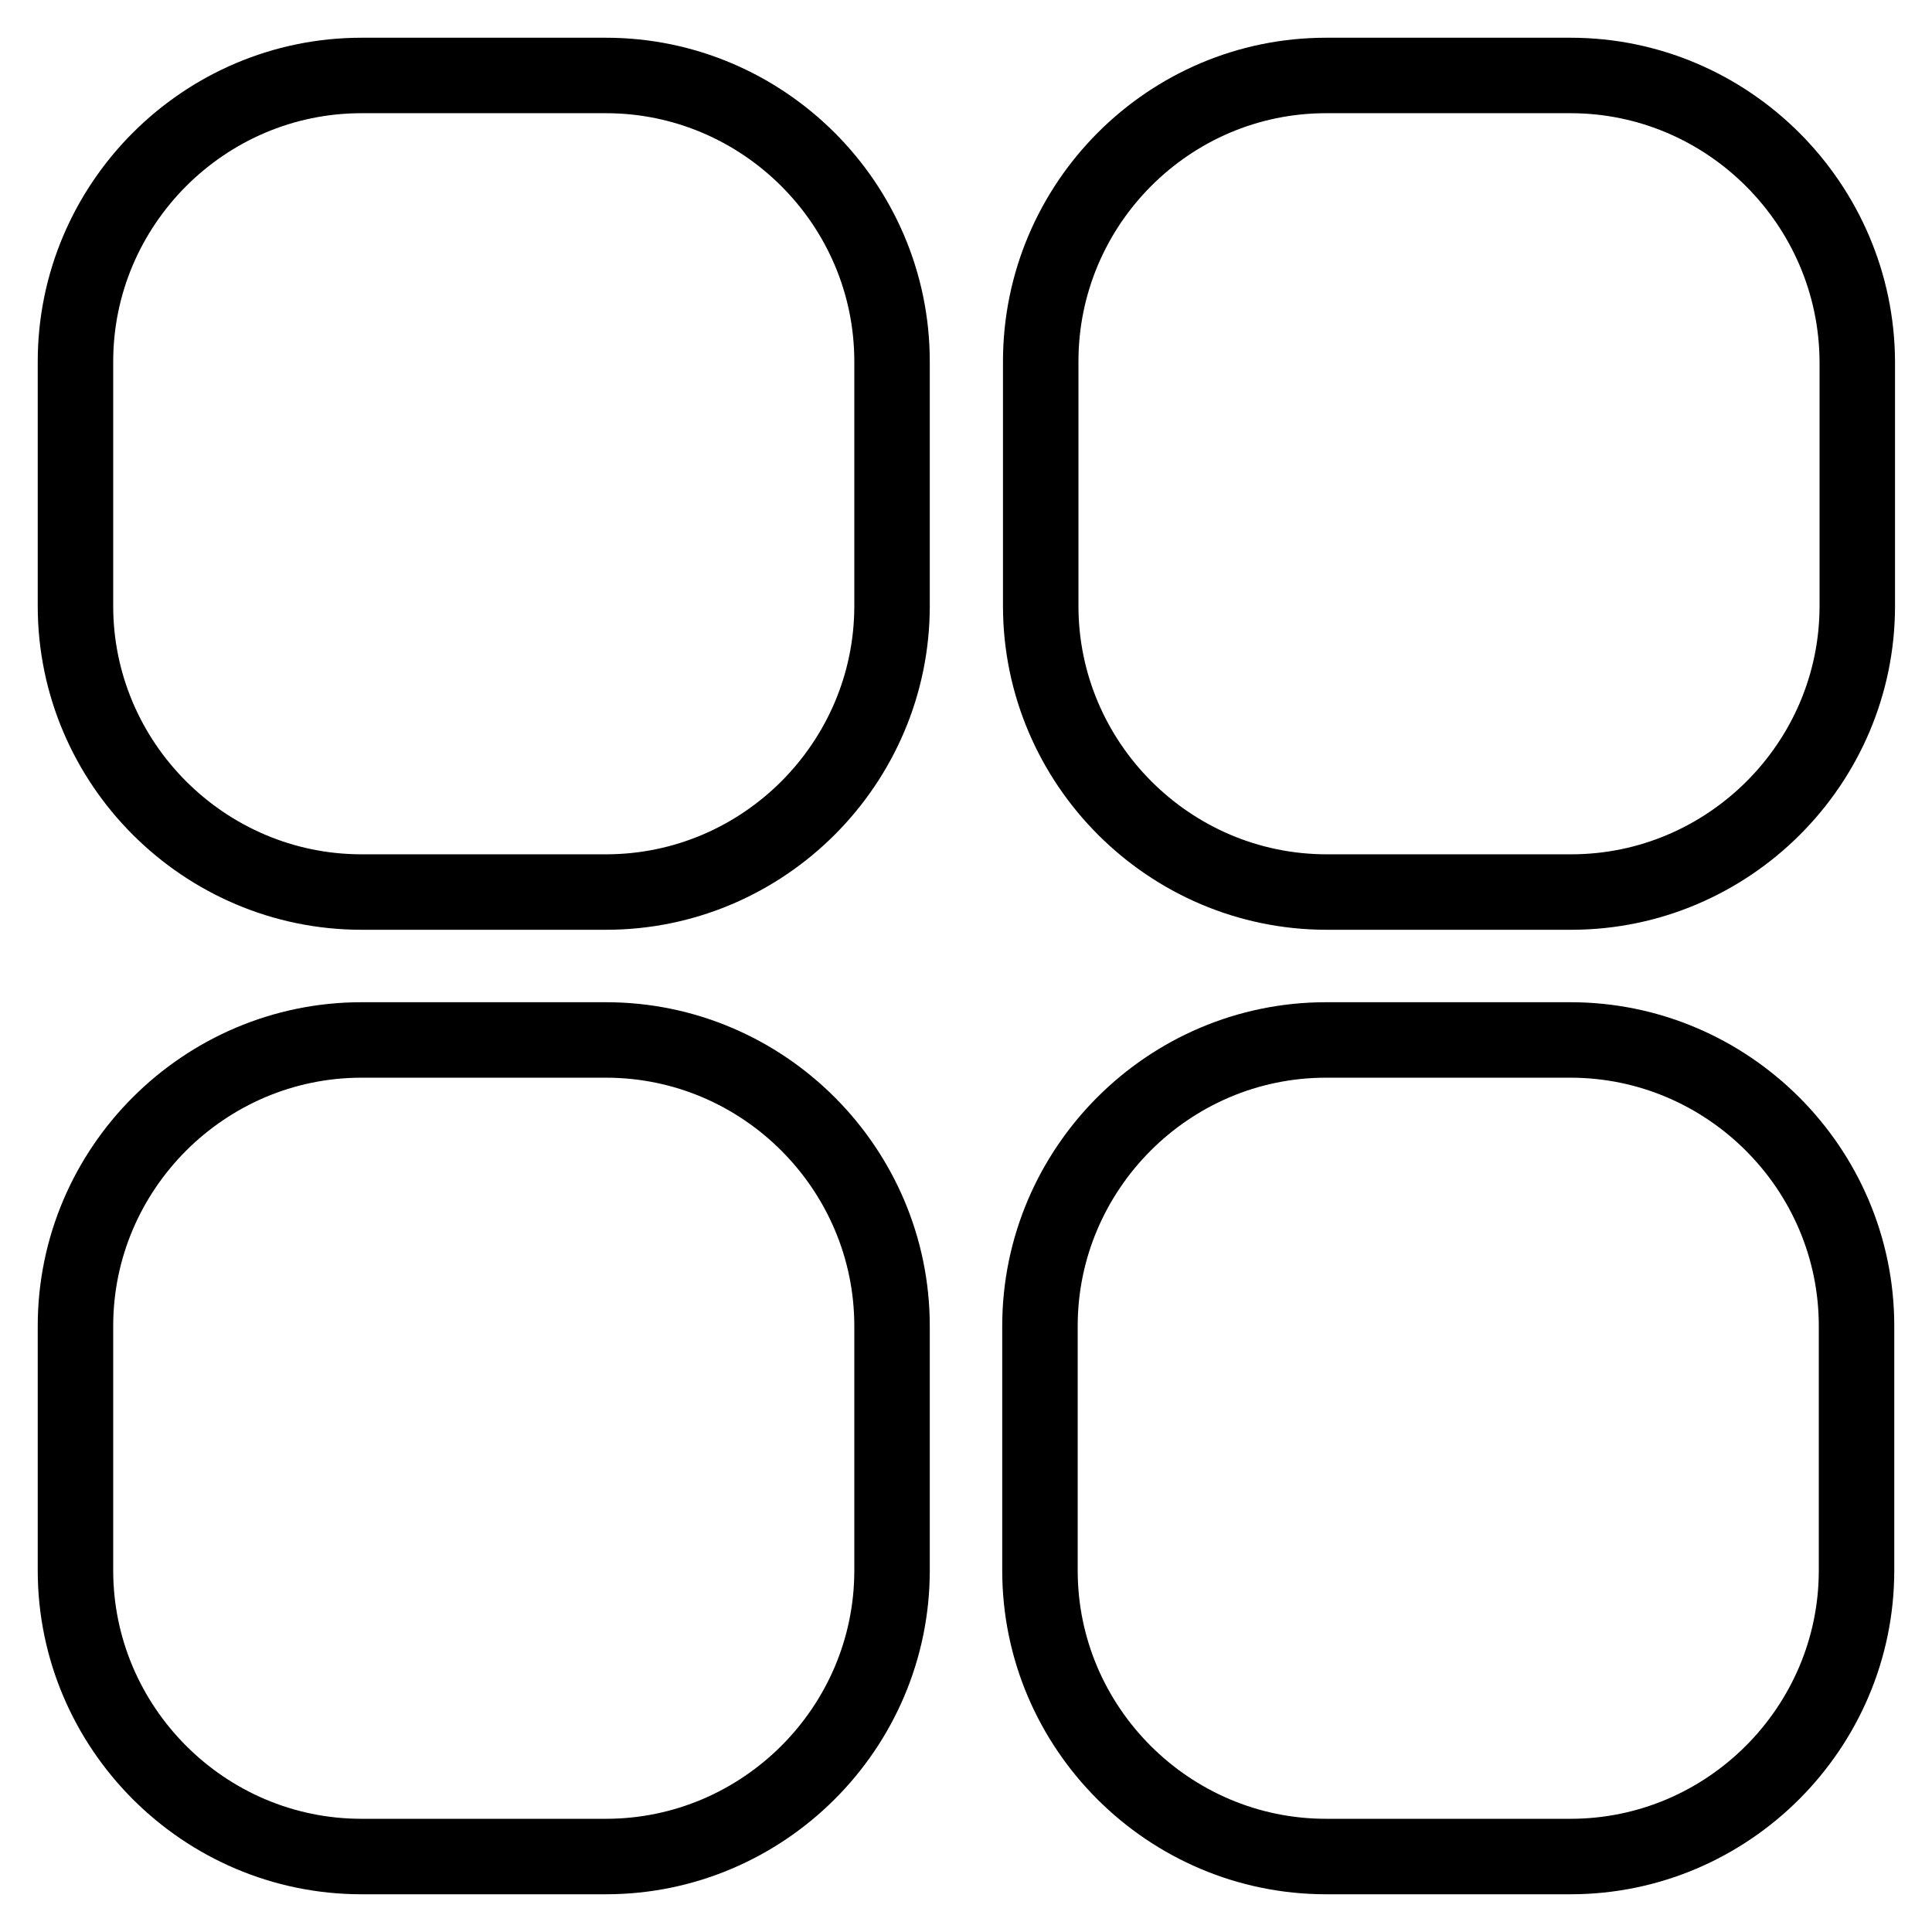
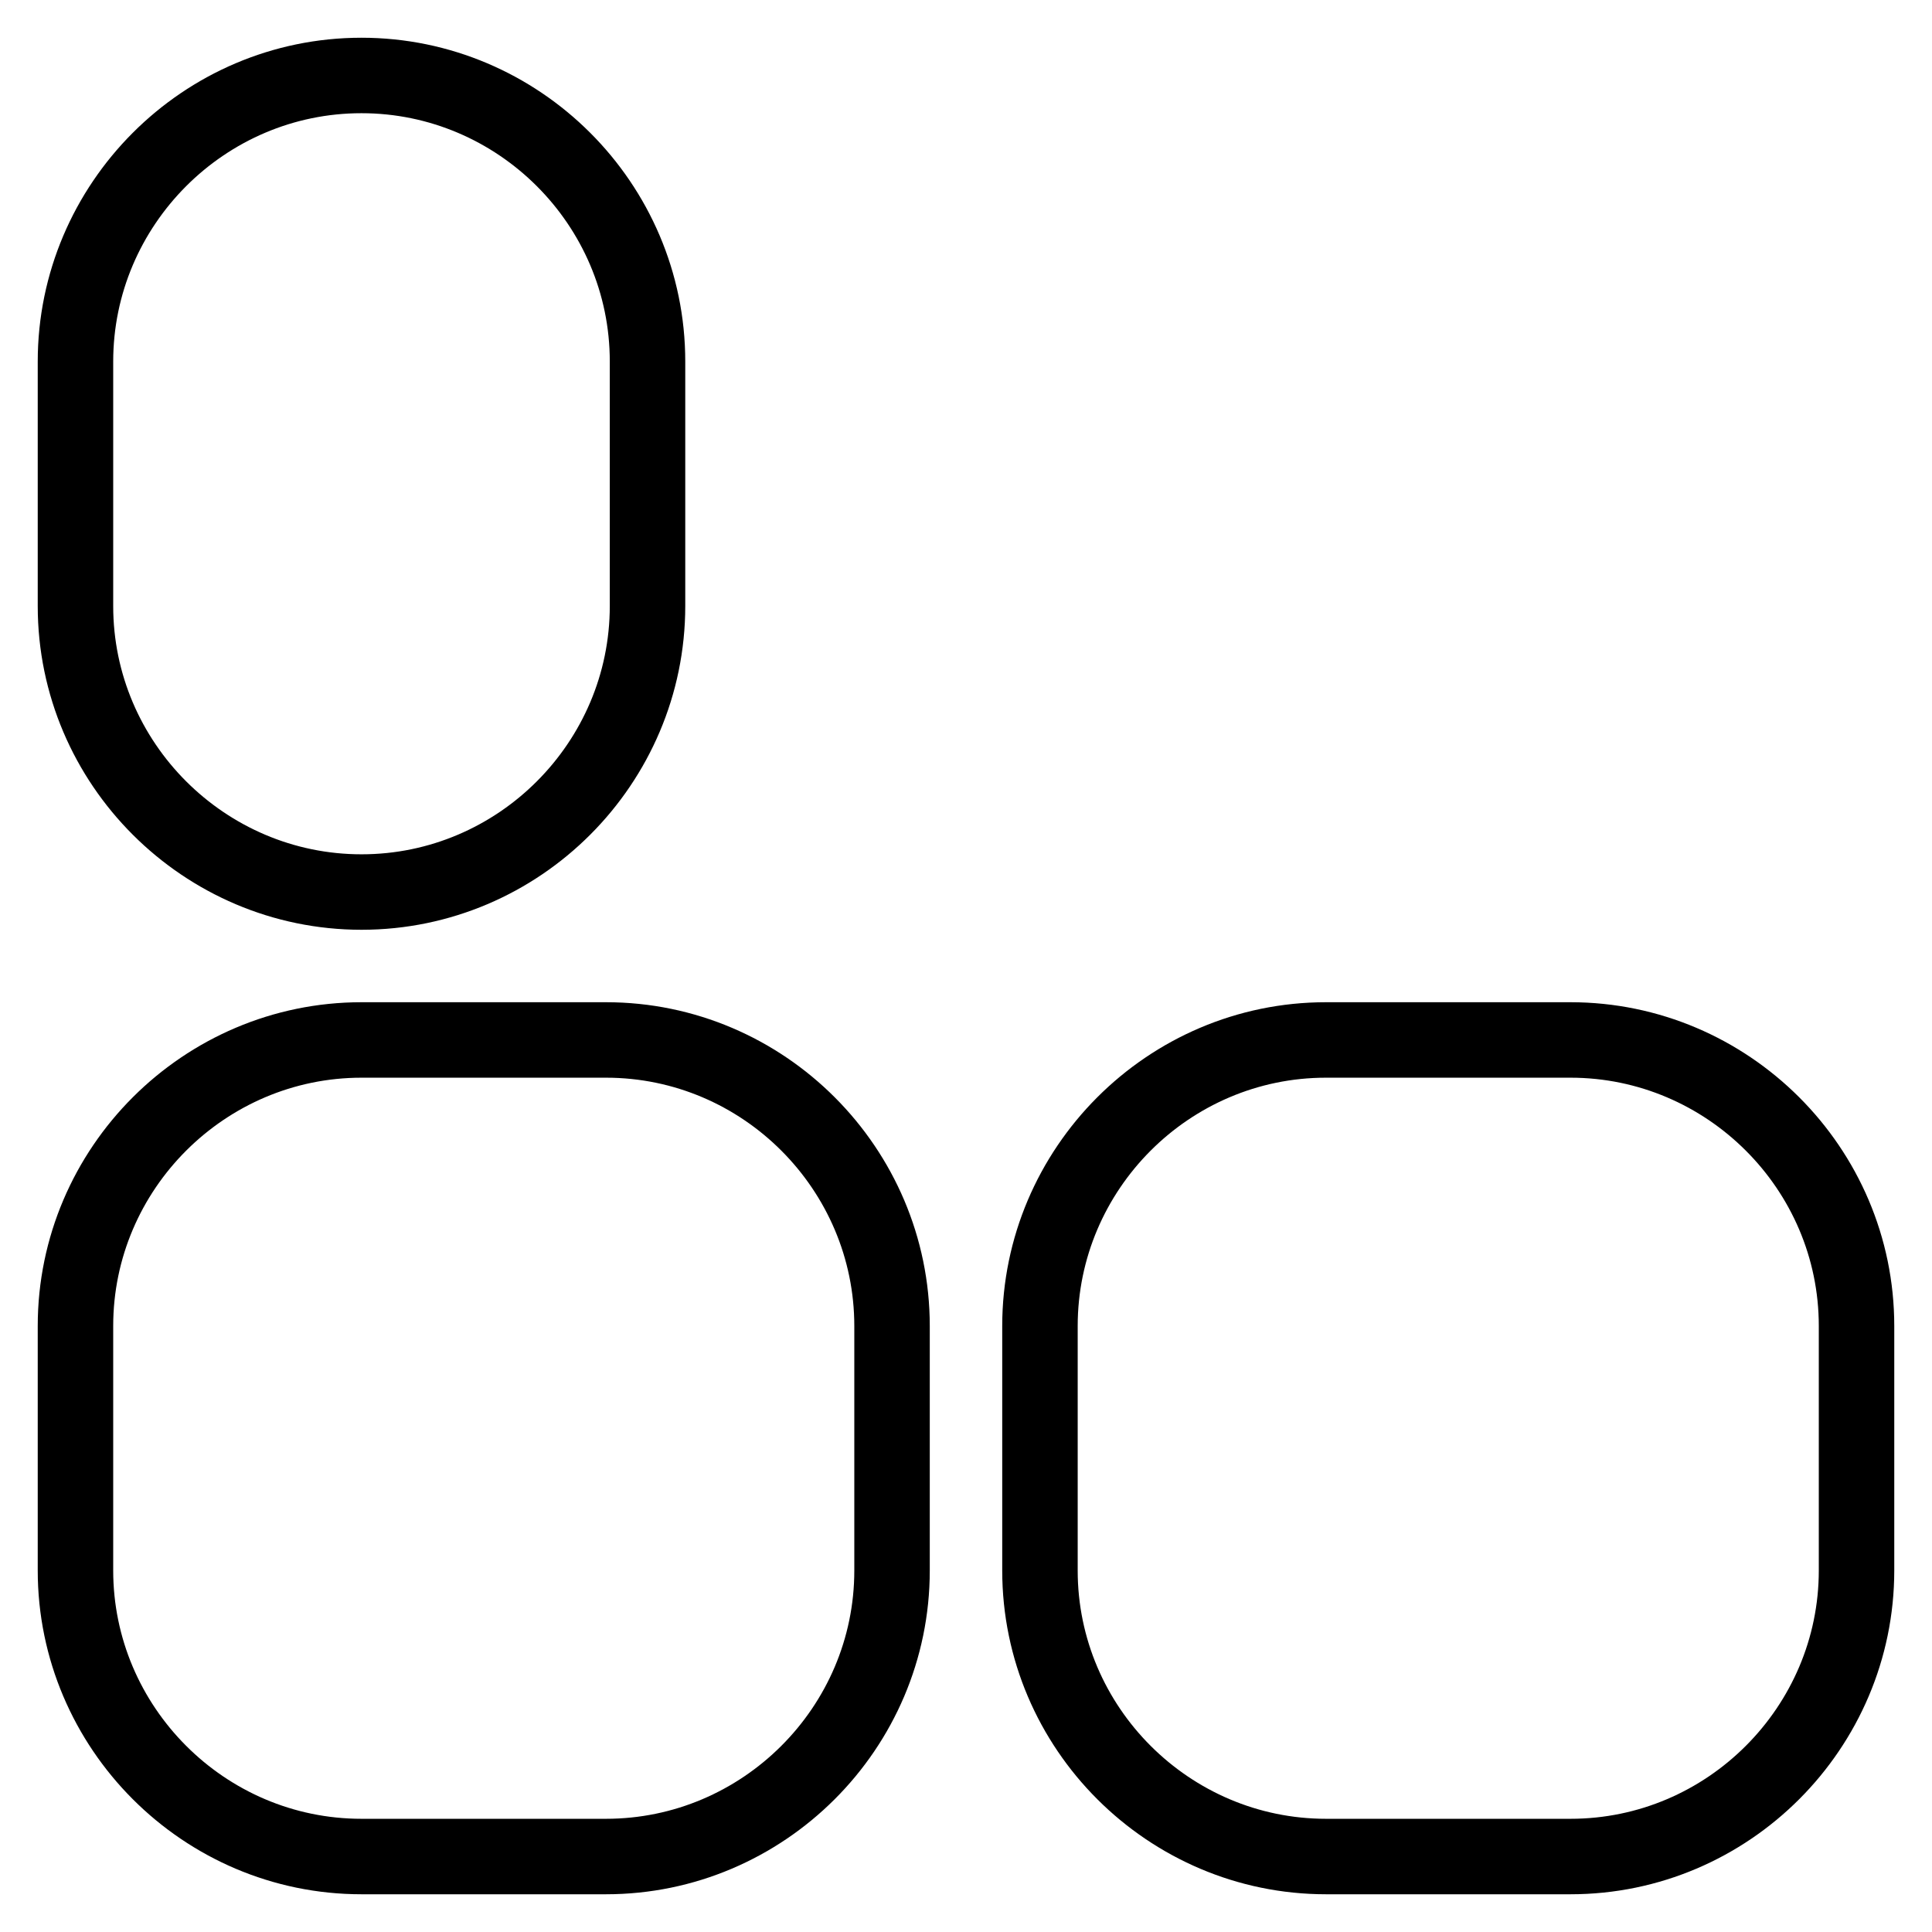
<svg xmlns="http://www.w3.org/2000/svg" version="1.1" x="0px" y="0px" viewBox="0 0 256 256" enable-background="new 0 0 256 256" xml:space="preserve">
  <g>
    <g>
-       <path stroke-width="10" fill-opacity="0" stroke="#000000" d="M47.9,10h32.4c20.8,0,37.9,17,37.9,37.9v32.4c0,20.8-17,37.9-37.9,37.9H47.9c-20.8,0-37.9-17-37.9-37.9V47.9C10,27.1,27,10,47.9,10z" />
-       <path stroke-width="10" fill-opacity="0" stroke="#000000" d="M208.1,10h-32.4c-20.8,0-37.8,17-37.8,37.9v32.4c0,20.8,17,37.9,37.9,37.9h32.4c20.8,0,37.9-17,37.9-37.9V47.9C246,27.1,229,10,208.1,10z" />
+       <path stroke-width="10" fill-opacity="0" stroke="#000000" d="M47.9,10c20.8,0,37.9,17,37.9,37.9v32.4c0,20.8-17,37.9-37.9,37.9H47.9c-20.8,0-37.9-17-37.9-37.9V47.9C10,27.1,27,10,47.9,10z" />
      <path stroke-width="10" fill-opacity="0" stroke="#000000" d="M47.9,246h32.4c20.8,0,37.9-17,37.9-37.9v-32.4c0-20.8-17-37.9-37.9-37.9H47.9c-20.8,0-37.9,17-37.9,37.9v32.4C10,228.9,27,246,47.9,246z" />
      <path stroke-width="10" fill-opacity="0" stroke="#000000" d="M208.1,246h-32.4c-20.8,0-37.9-17-37.9-37.9v-32.4c0-20.8,17-37.9,37.9-37.9h32.4c20.8,0,37.9,17,37.9,37.9v32.4C246,228.9,229,246,208.1,246z" />
    </g>
  </g>
</svg>